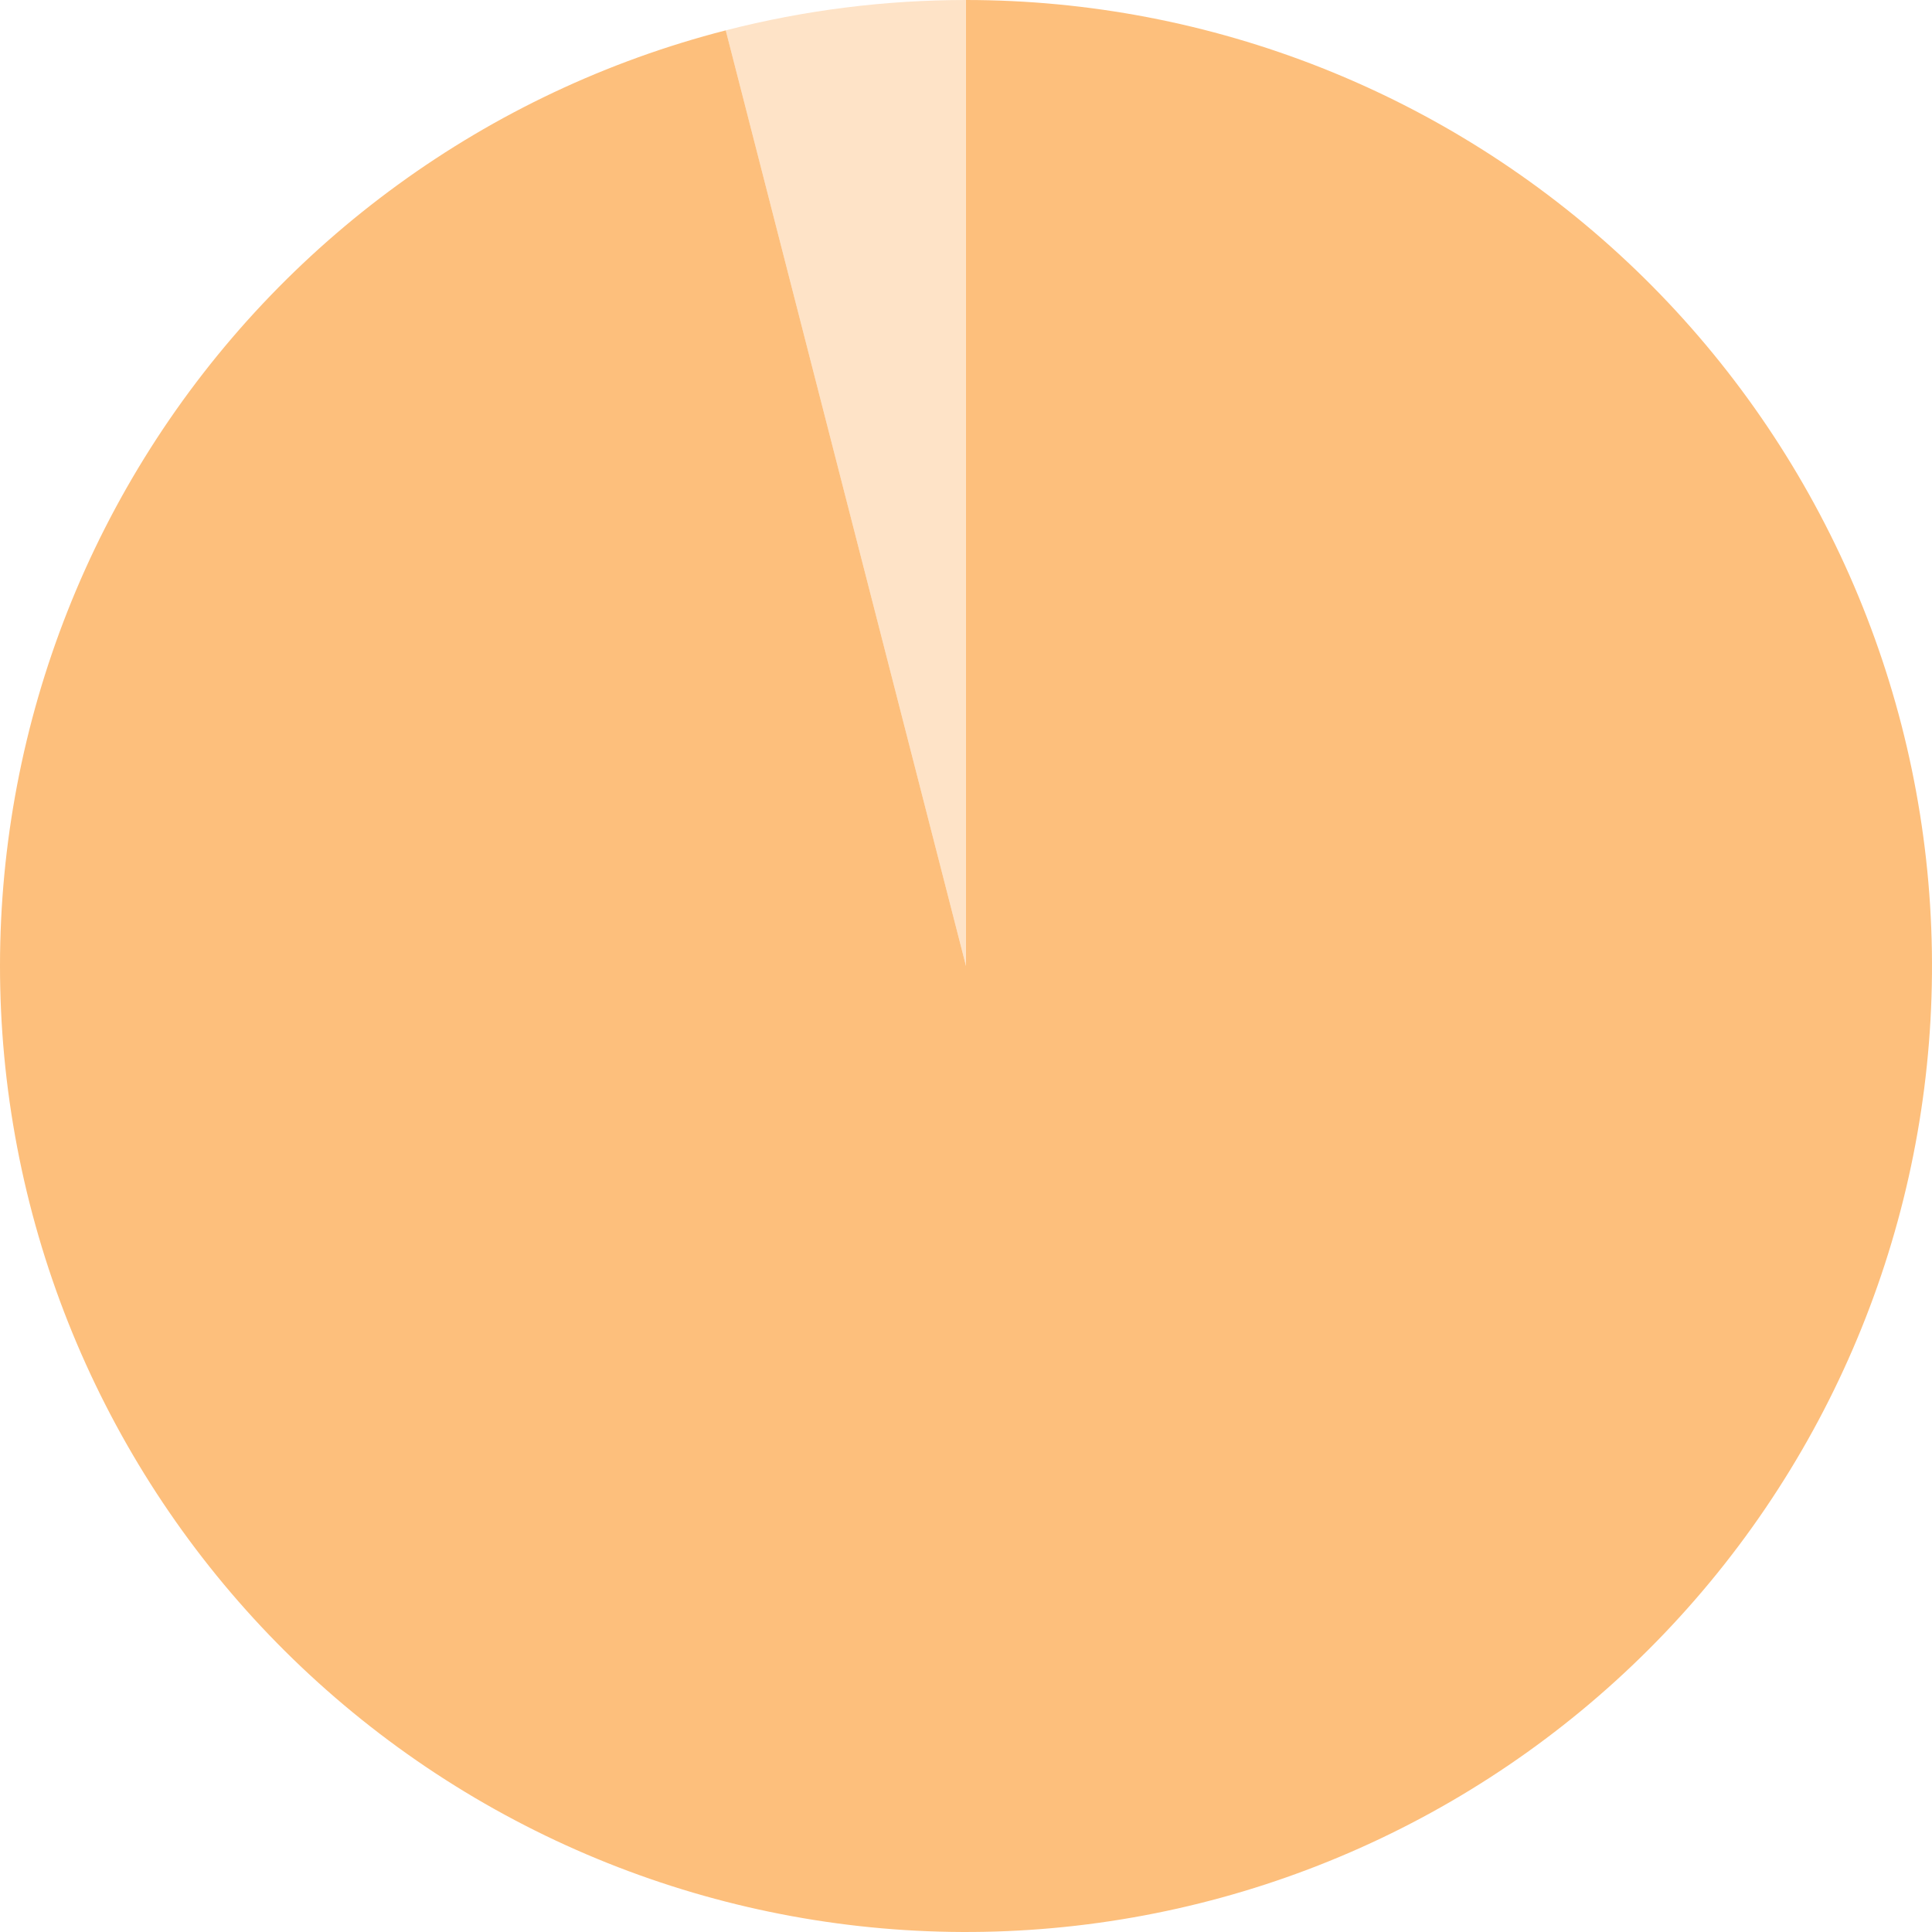
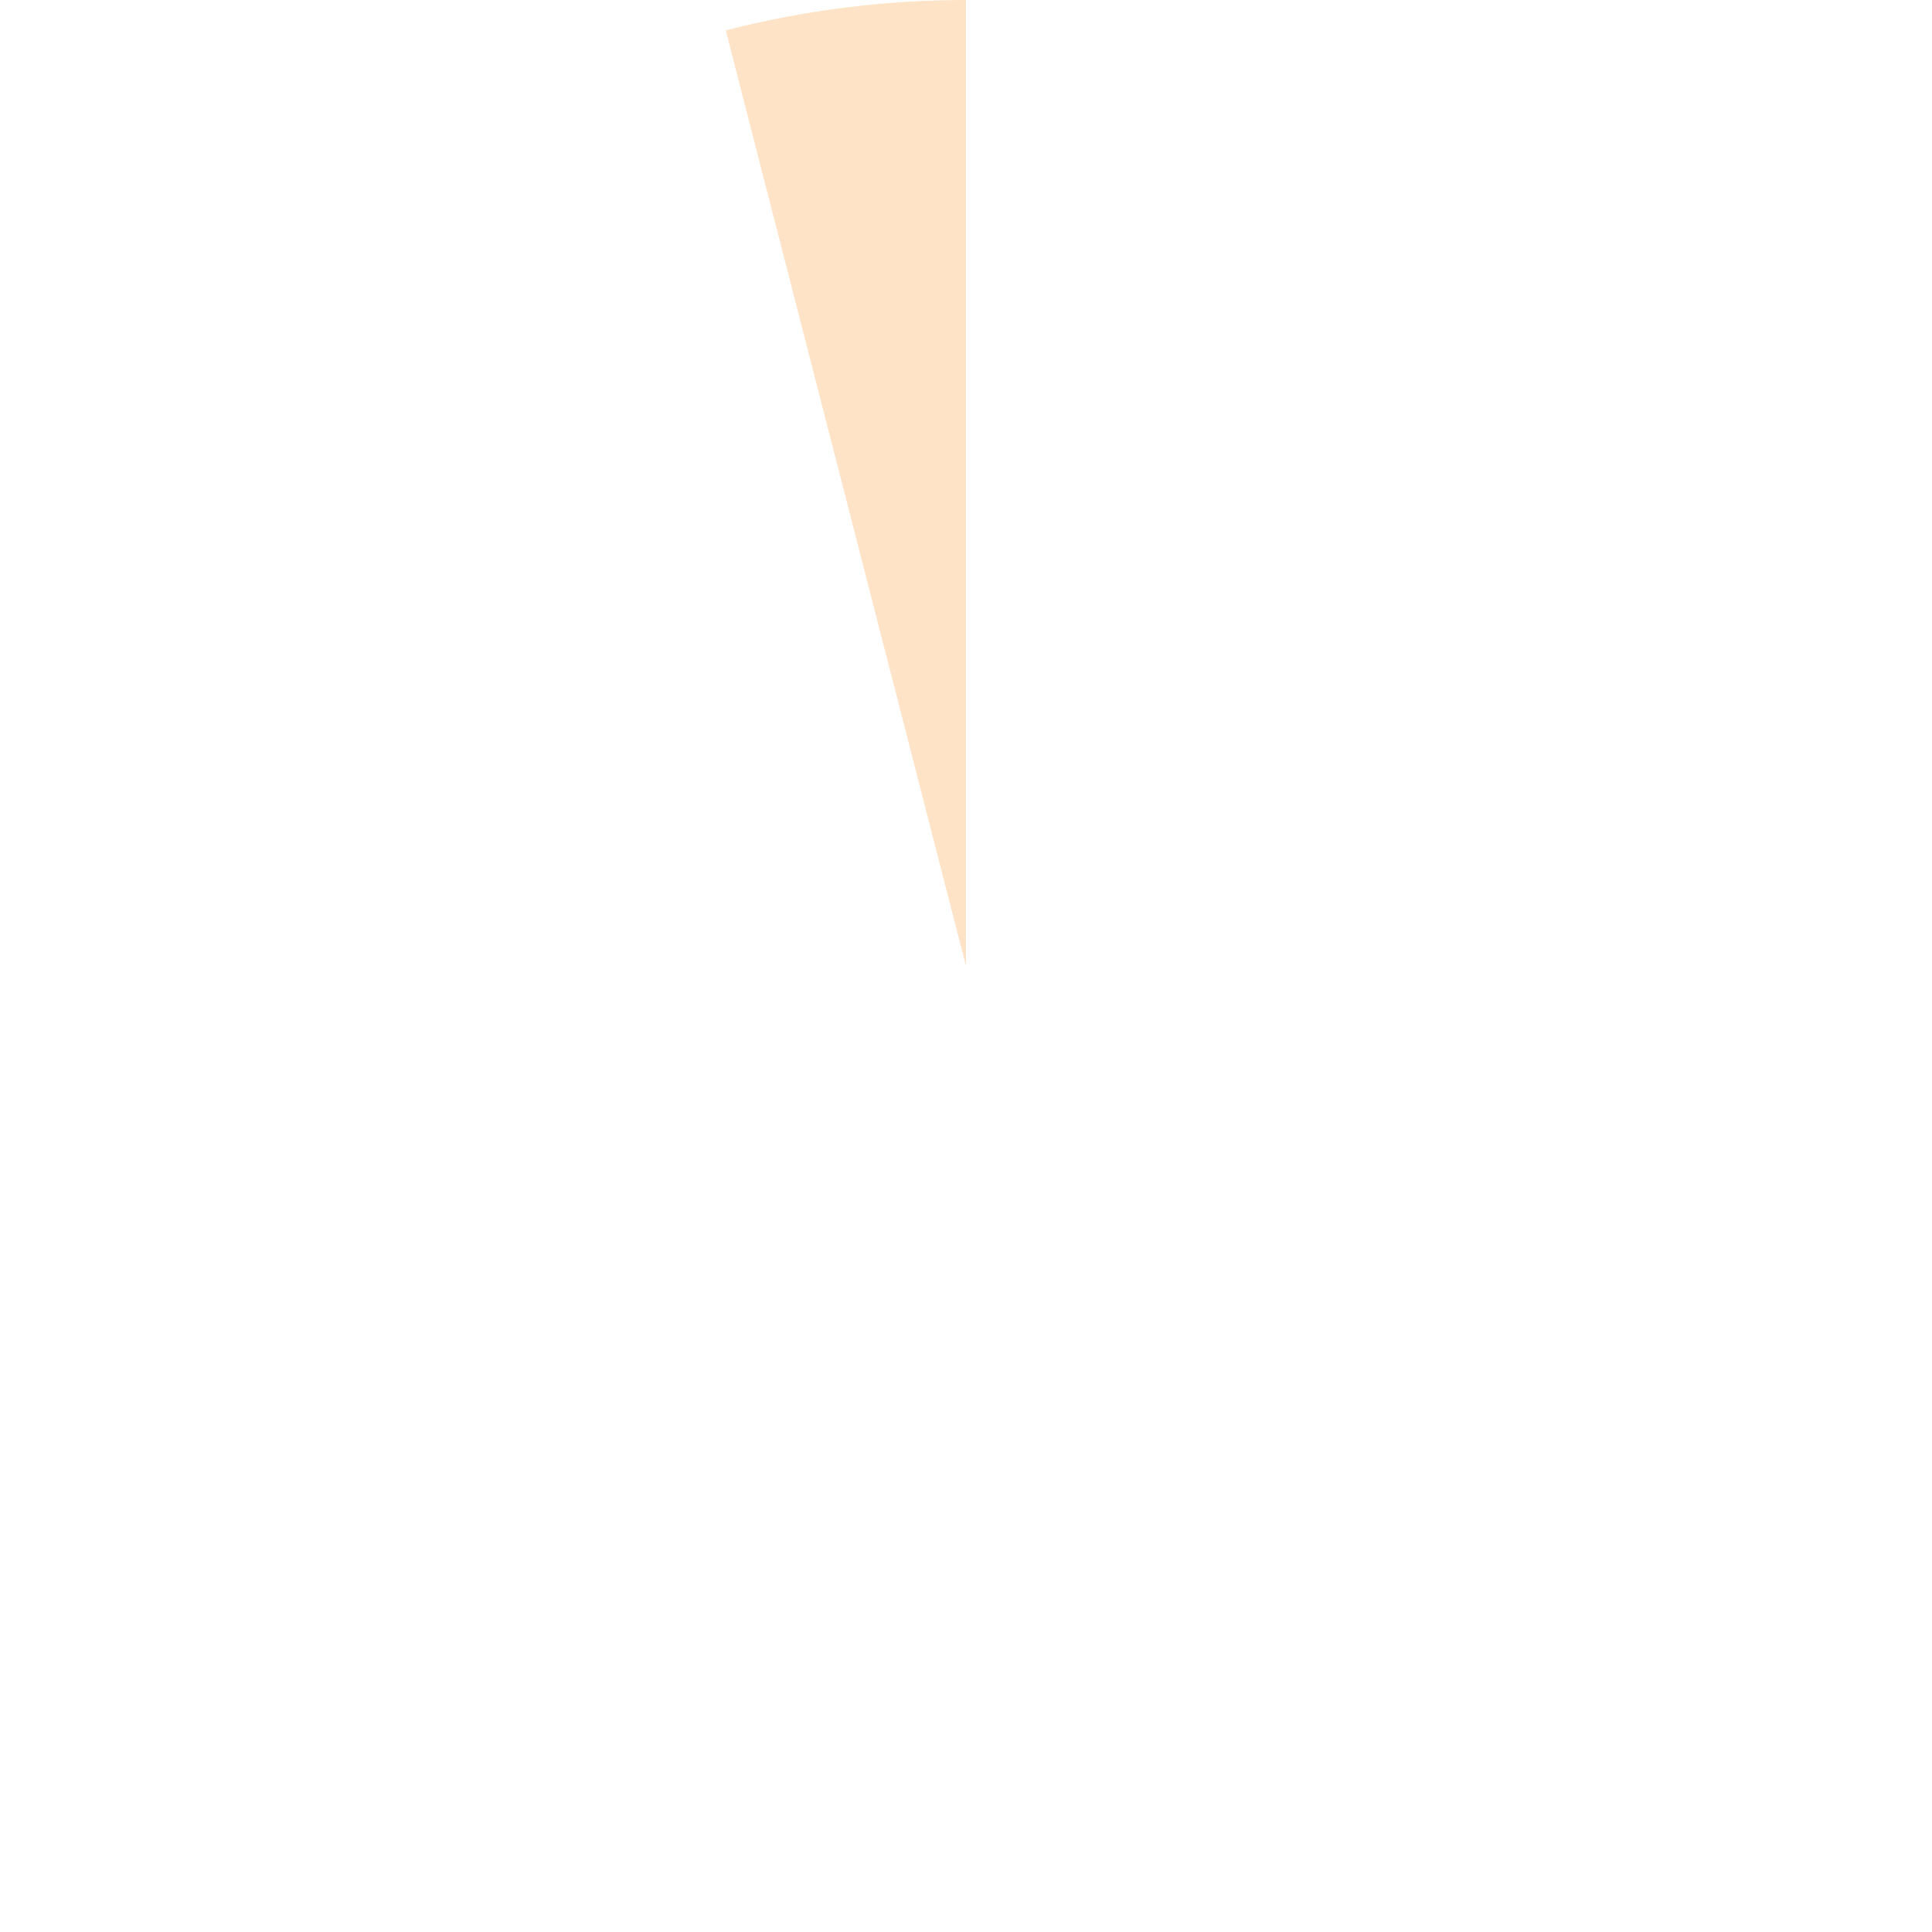
<svg xmlns="http://www.w3.org/2000/svg" width="80" height="80" viewBox="0 0 80 80" fill="none">
  <path d="M39.999 40L30.051 1.257C33.301 0.422 36.643 0 39.999 0V40Z" fill="#FEE3C7" />
-   <path d="M40 40V0C50.174 0 59.965 3.877 67.382 10.841C74.798 17.806 79.282 27.334 79.921 37.488C80.56 47.642 77.306 57.658 70.82 65.497C64.335 73.336 55.107 78.409 45.013 79.684C34.92 80.96 24.72 78.341 16.489 72.361C8.258 66.38 2.615 57.489 0.709 47.495C-1.198 37.502 0.776 27.157 6.227 18.567C11.678 9.977 20.198 3.787 30.052 1.257L40 40Z" fill="#FDBF7C" />
</svg>